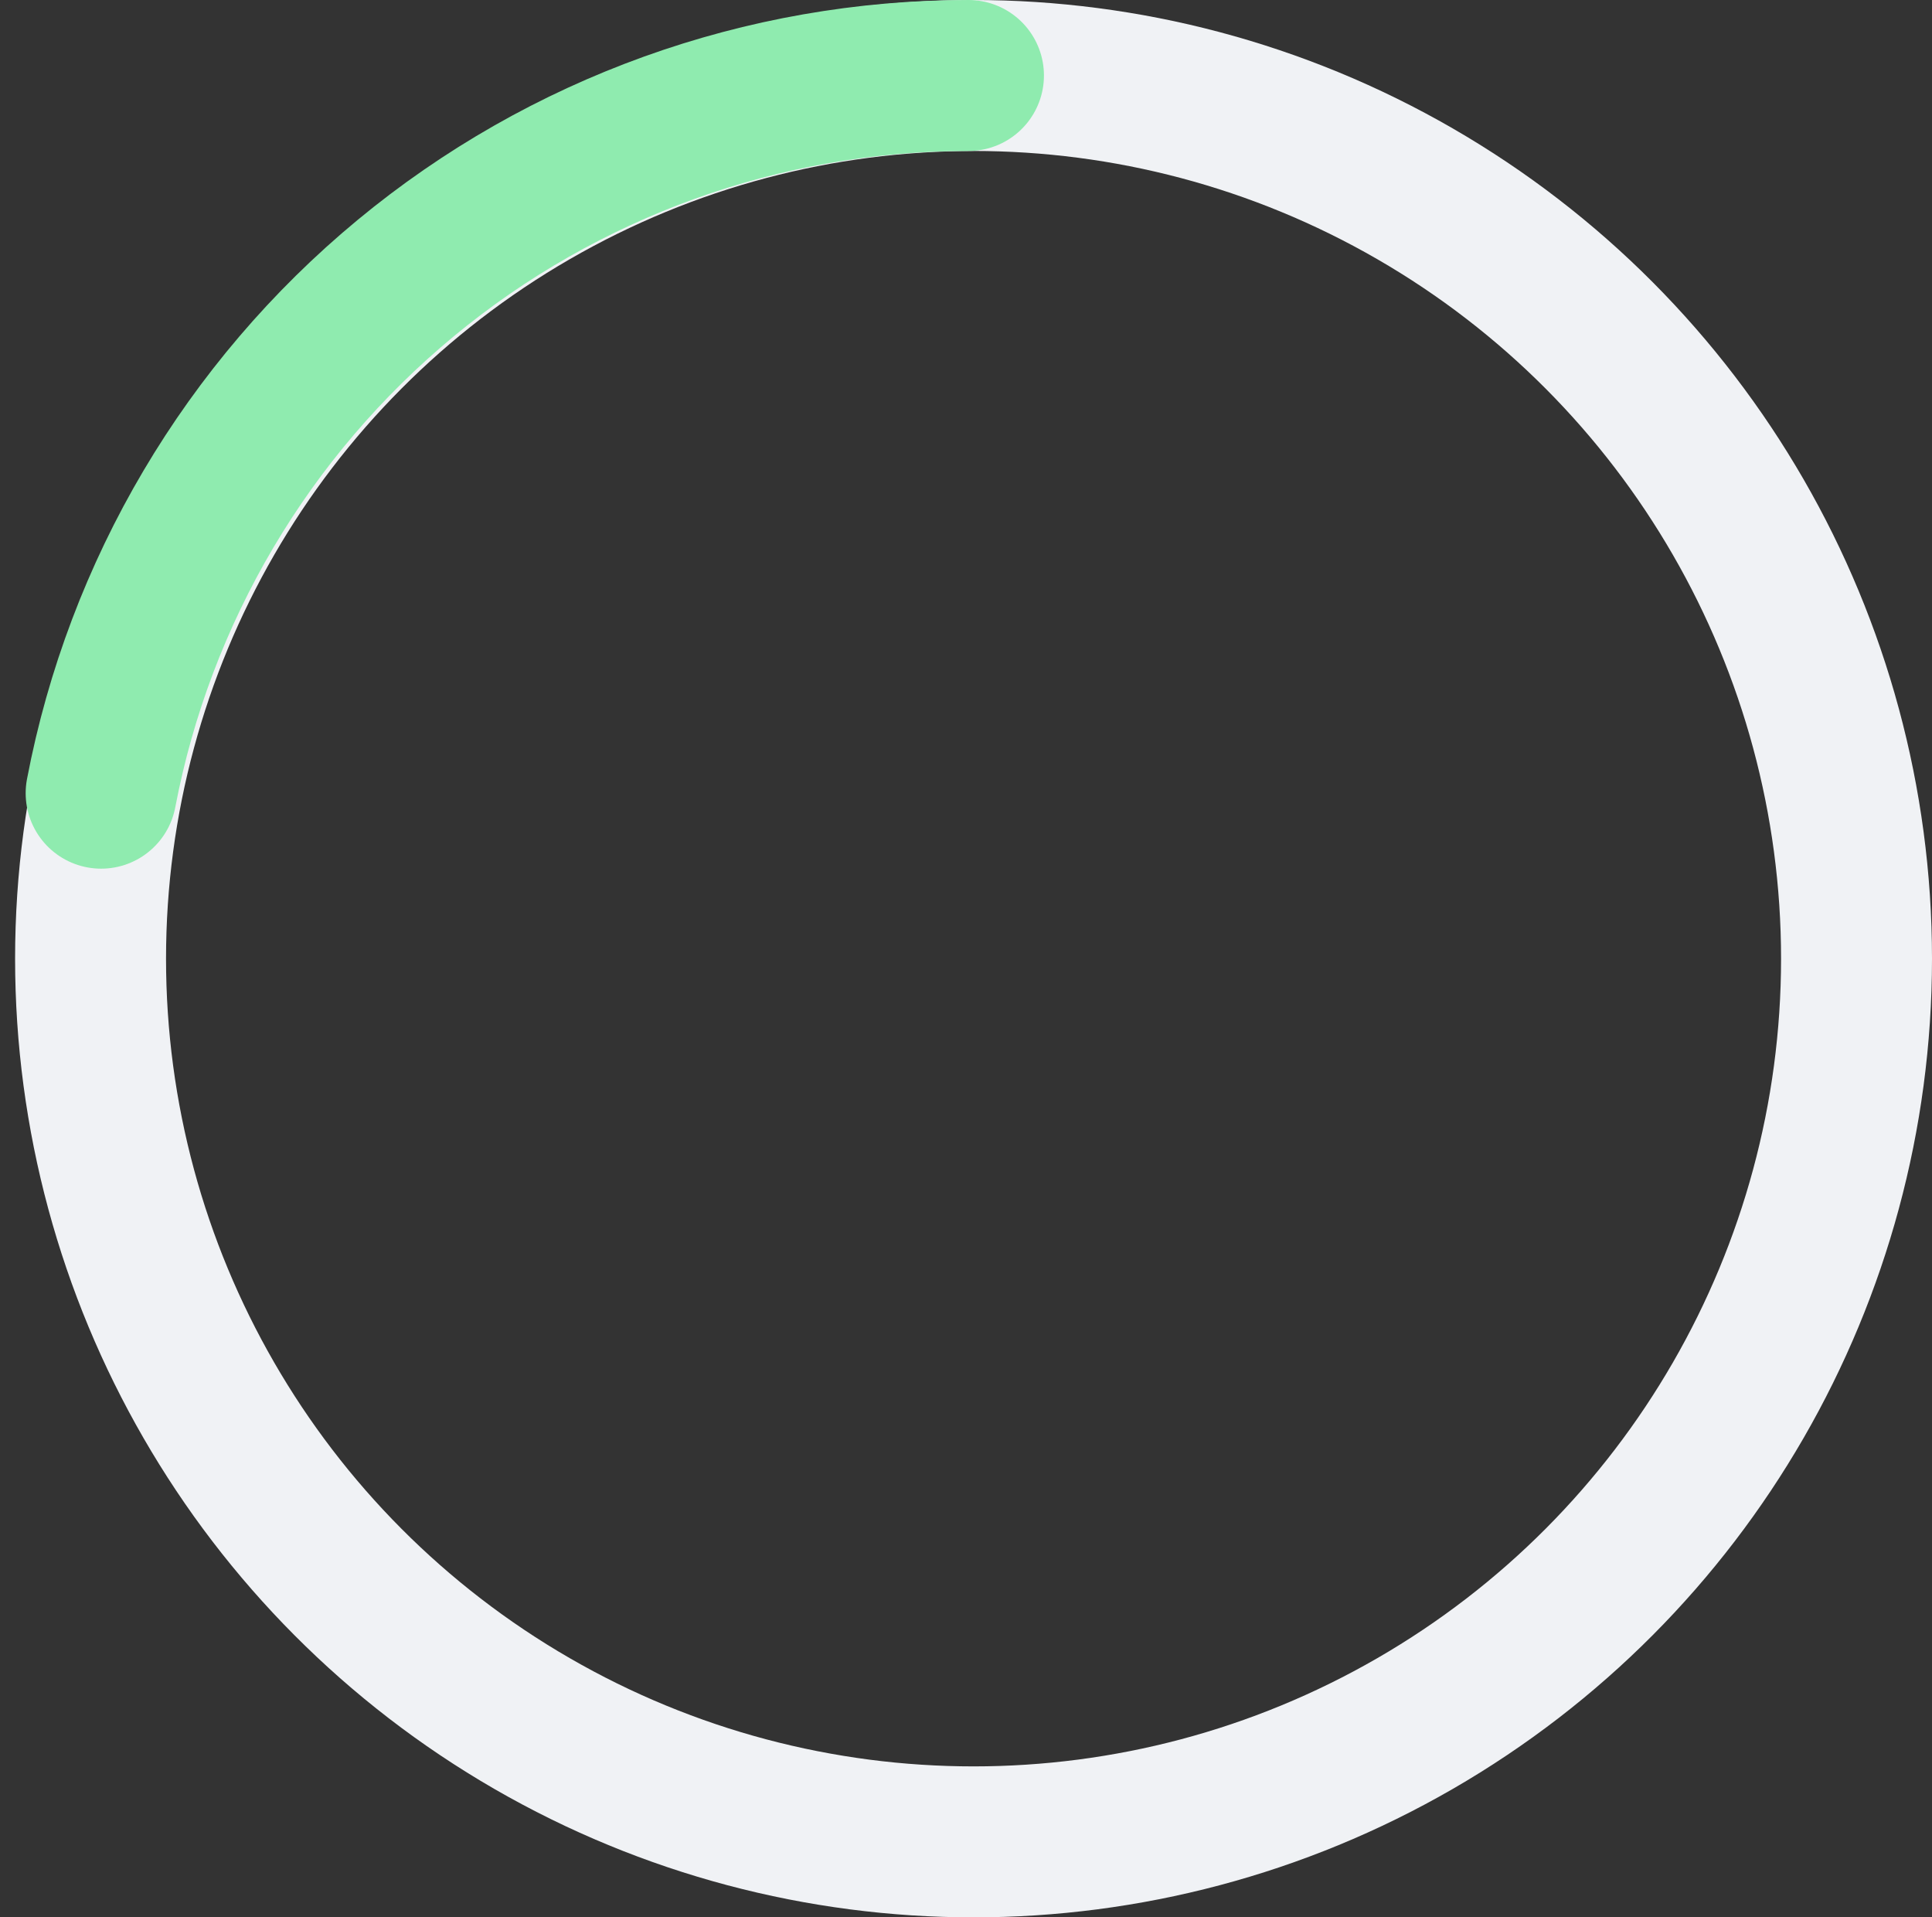
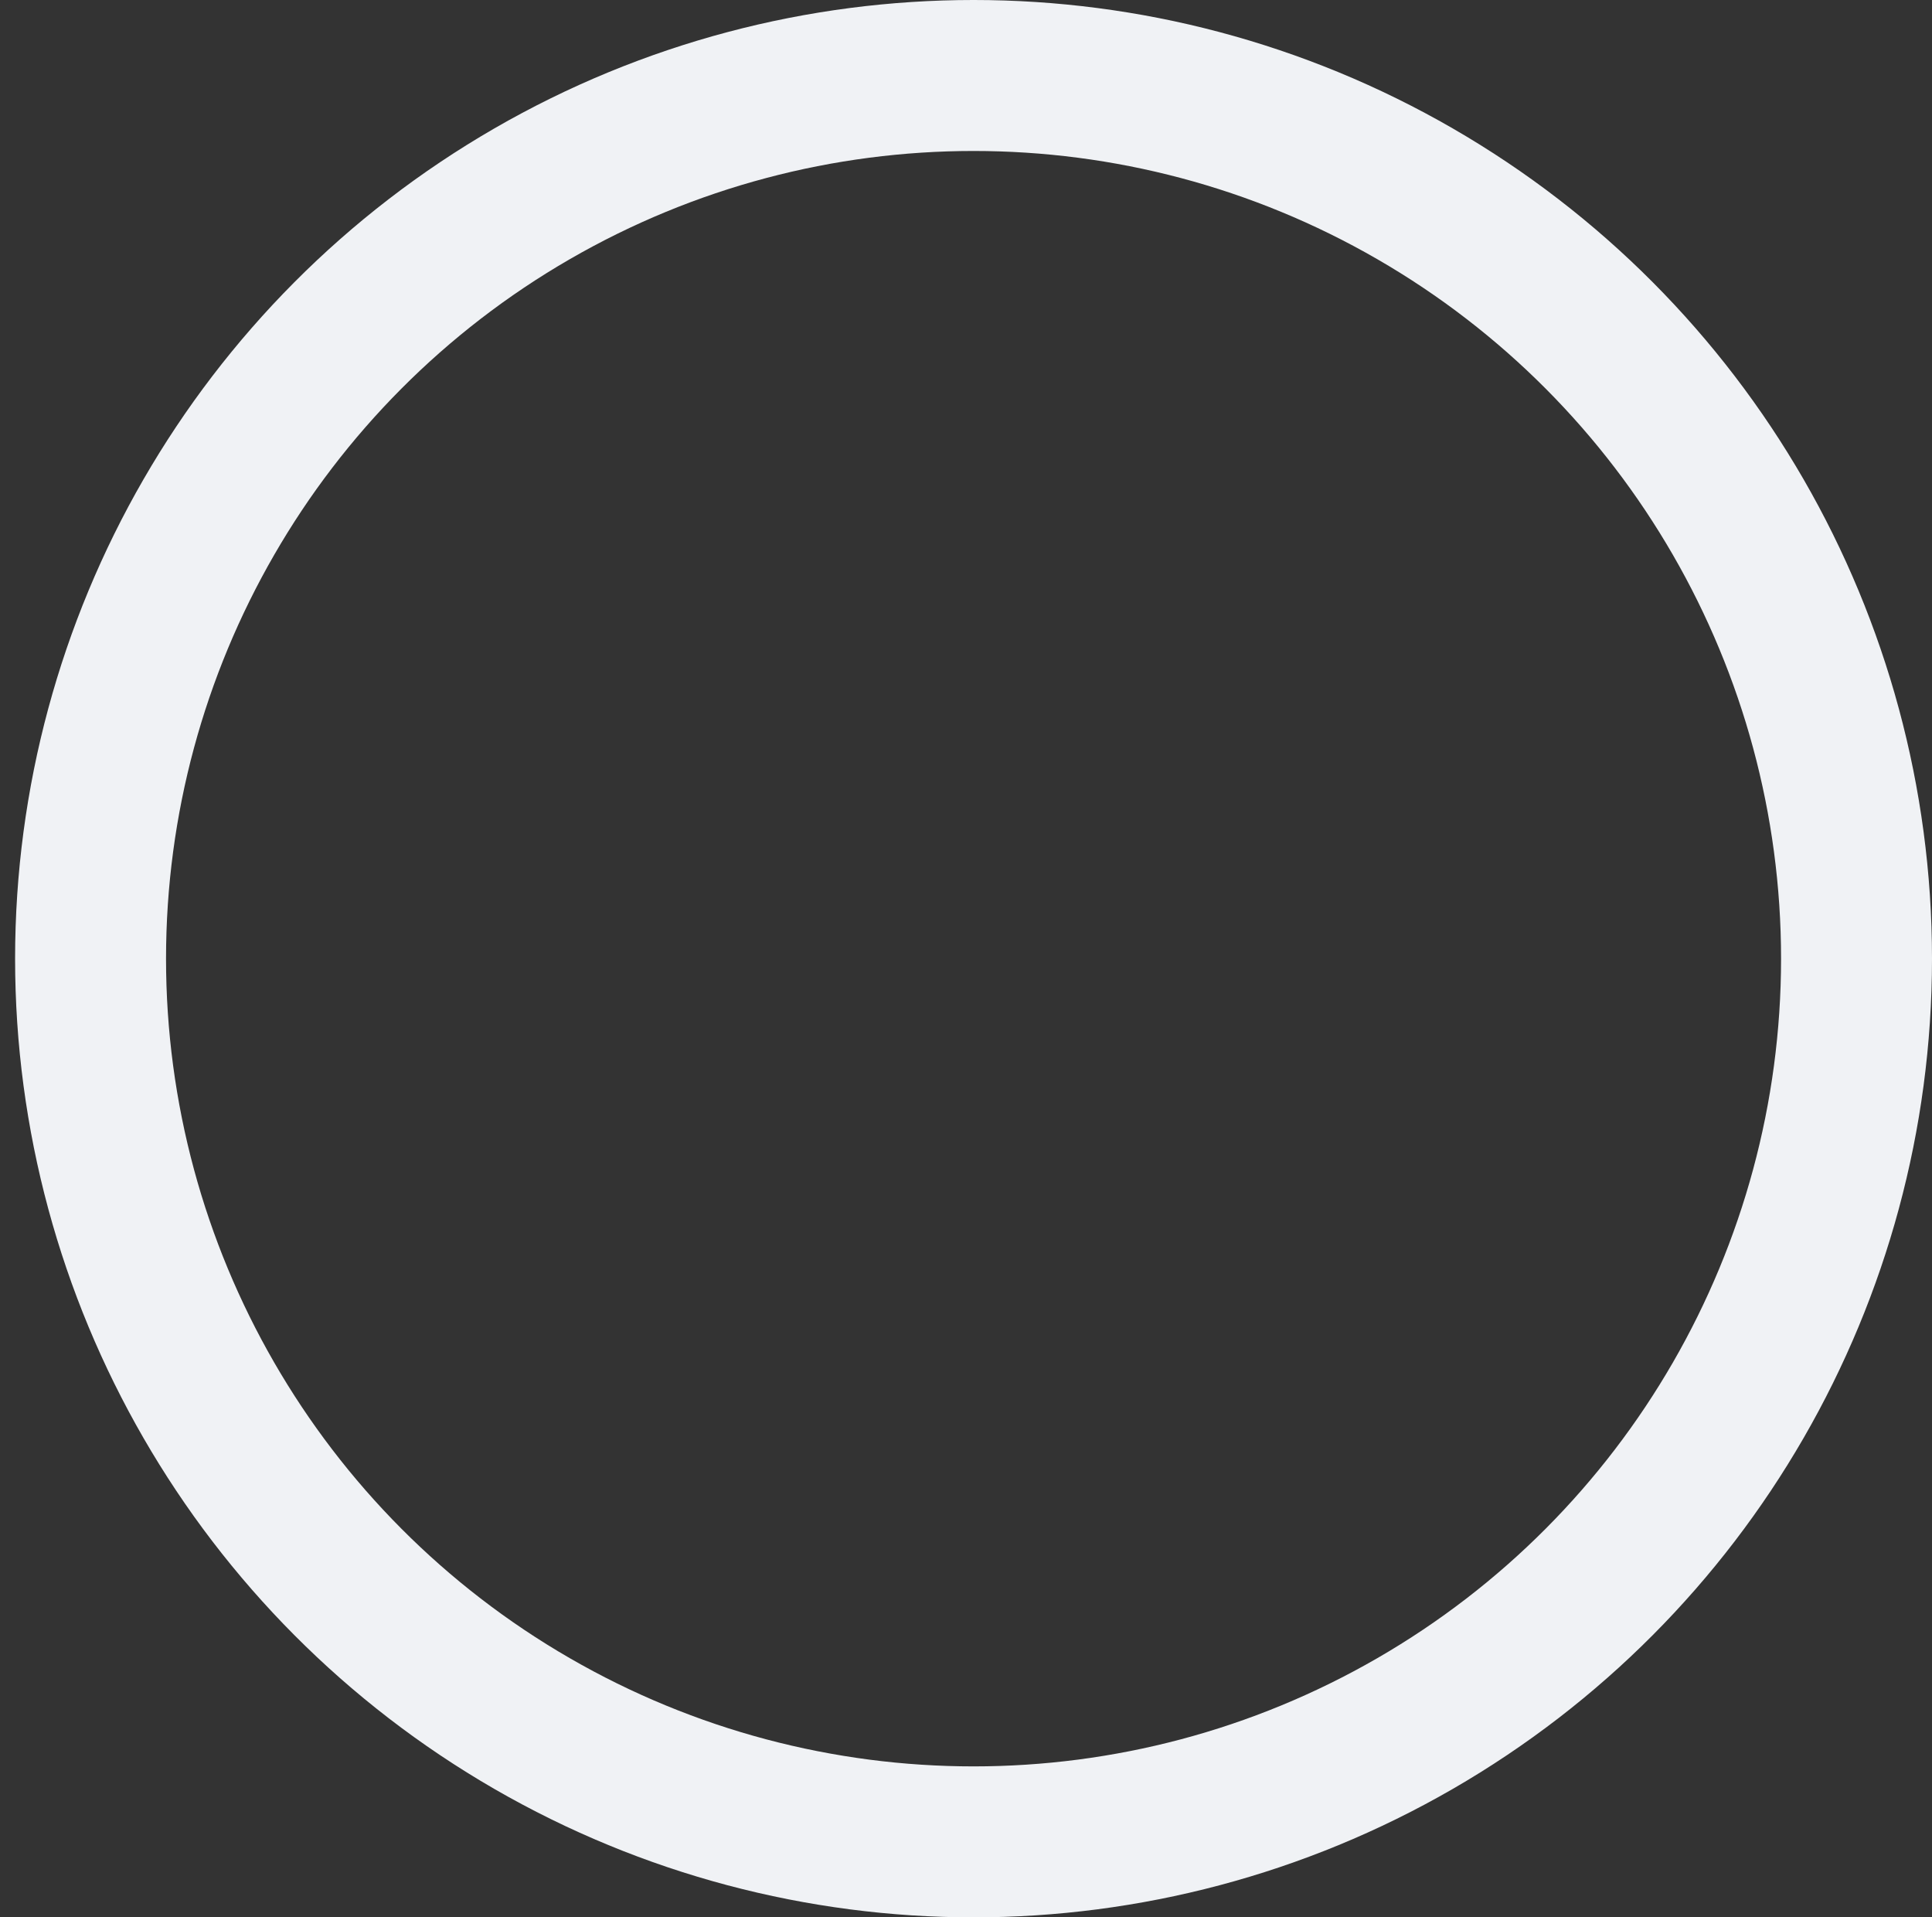
<svg xmlns="http://www.w3.org/2000/svg" width="128" height="127" viewBox="0 0 128 127" fill="none">
  <rect x="0" y="0" width="128" height="127" fill="#333333" stroke="none" />
  <circle cx="64.5" cy="63.5" r="58.5" stroke="#F0F2F5" stroke-width="10" />
-   <path d="M6.7 52.538C9.251 39.166 16.386 27.102 26.875 18.425C37.364 9.748 50.551 5 64.164 5" stroke="#8FEBAF" stroke-width="10" stroke-linecap="round" />
</svg>